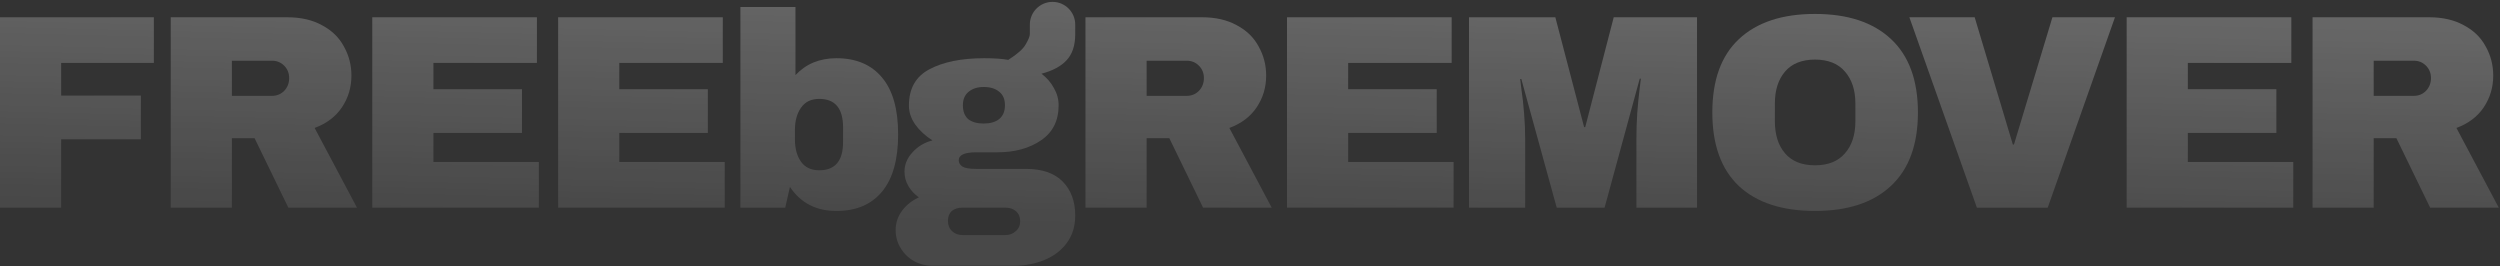
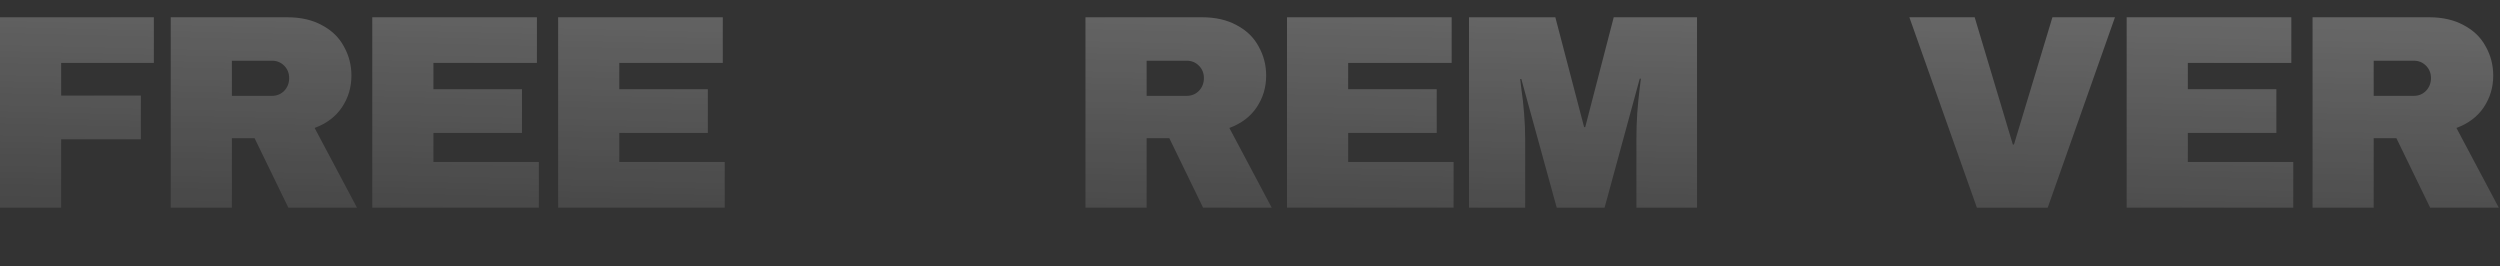
<svg xmlns="http://www.w3.org/2000/svg" width="1259" height="134" viewBox="0 0 1259 134" fill="none">
  <rect x="0" y="0" width="1259" height="134" fill="#333333" stroke="none" />
-   <path fill-rule="evenodd" clip-rule="evenodd" d="M530.061 0.947C536.372 0.947 541.488 6.063 541.488 12.374L541.487 17.213C541.484 22.87 540.044 27.231 537.168 30.293C534.381 33.359 530.153 35.635 524.486 37.122C527.18 39.166 529.27 41.581 530.757 44.368C532.336 47.062 533.126 49.942 533.126 53.008C533.126 60.812 530.153 66.712 524.207 70.707C518.354 74.701 511.015 76.699 502.19 76.699H491.598C485.746 76.699 482.819 78.046 482.819 80.74C482.819 82.04 483.469 83.109 484.769 83.945C486.07 84.689 488.347 85.06 491.598 85.06H516.682C524.858 85.06 531.035 87.197 535.216 91.47C539.397 95.743 541.487 101.458 541.487 108.611C541.487 113.907 540.094 118.459 537.307 122.268C534.52 126.077 530.757 128.957 526.019 130.908C521.281 132.859 516.124 133.834 510.55 133.834H469.58C466.235 133.834 463.123 133.044 460.243 131.465C457.456 129.886 455.226 127.703 453.554 124.916C451.882 122.222 451.046 119.202 451.046 115.858C451.046 112.234 452.161 108.936 454.39 105.963C456.62 103.083 459.407 100.9 462.751 99.414C460.522 97.835 458.757 95.93 457.456 93.701C456.156 91.471 455.505 89.055 455.505 86.454C455.505 82.831 456.852 79.579 459.546 76.699C462.24 73.726 465.585 71.729 469.58 70.707C465.957 68.384 463.077 65.736 460.94 62.763C458.804 59.697 457.734 56.492 457.734 53.148C457.734 44.601 461.172 38.516 468.047 34.892C475.015 31.176 484.213 29.318 495.64 29.318C500.656 29.318 504.697 29.597 507.763 30.154C512.315 27.274 515.242 24.673 516.543 22.35C517.936 19.935 518.633 18.216 518.633 17.194L518.634 12.374C518.634 6.063 523.75 0.947 530.061 0.947ZM484.631 104.57C482.494 104.57 480.728 105.127 479.335 106.242C478.034 107.449 477.384 109.122 477.384 111.258C477.384 113.395 478.08 115.115 479.474 116.415C480.867 117.716 482.587 118.366 484.631 118.366H506.37C508.414 118.366 510.132 117.716 511.526 116.415C513.012 115.208 513.755 113.535 513.755 111.398C513.755 109.262 513.059 107.589 511.666 106.382C510.272 105.174 508.507 104.57 506.37 104.57H484.631ZM495.361 43.811C492.295 43.811 489.786 44.601 487.836 46.18C485.885 47.759 484.909 50.035 484.909 53.008C484.909 56.074 485.792 58.396 487.557 59.976C489.415 61.462 492.016 62.206 495.361 62.206C498.705 62.206 501.307 61.462 503.165 59.976C505.116 58.396 506.091 56.074 506.091 53.008C506.091 49.943 505.116 47.667 503.165 46.18C501.307 44.601 498.705 43.811 495.361 43.811Z" fill="url(#paint0_linear_85_4709)" />
-   <path fill-rule="evenodd" clip-rule="evenodd" d="M400.6 37.818C405.896 32.151 412.771 29.318 421.225 29.318C431.166 29.318 438.83 32.569 444.219 39.073C449.607 45.483 452.301 55.006 452.301 67.641C452.301 80.368 449.607 89.984 444.219 96.487C438.83 102.99 431.166 106.242 421.225 106.242C411.006 106.242 403.201 102.201 397.813 94.118L395.444 104.57H372.868V3.537H400.6V37.818ZM412.585 49.803C408.497 49.803 405.431 51.289 403.387 54.262C401.343 57.142 400.321 60.905 400.321 65.55V70.149C400.321 74.794 401.343 78.557 403.387 81.437C405.431 84.317 408.497 85.756 412.585 85.756C420.574 85.756 424.569 81.019 424.569 71.542V64.157C424.569 54.588 420.574 49.803 412.585 49.803Z" fill="url(#paint1_linear_85_4709)" />
-   <path fill-rule="evenodd" clip-rule="evenodd" d="M914.03 7.021C930.566 7.021 943.34 11.249 952.352 19.703C961.364 28.157 965.87 40.467 965.87 56.632C965.87 72.797 961.364 85.106 952.352 93.561C943.34 102.015 930.566 106.242 914.03 106.242C897.493 106.242 884.718 102.062 875.707 93.701C866.788 85.246 862.328 72.89 862.328 56.632C862.328 40.374 866.788 28.064 875.707 19.703C884.719 11.248 897.493 7.021 914.03 7.021ZM914.03 30.014C907.434 30.014 902.417 32.012 898.979 36.007C895.542 40.001 893.823 45.391 893.823 52.172V61.091C893.823 67.873 895.542 73.261 898.979 77.256C902.417 81.251 907.434 83.248 914.03 83.248C920.626 83.248 925.642 81.251 929.08 77.256C932.61 73.261 934.375 67.873 934.375 61.091V52.172C934.375 45.391 932.61 40.001 929.08 36.007C925.642 32.012 920.626 30.014 914.03 30.014Z" fill="url(#paint2_linear_85_4709)" />
  <path d="M77.482 31.687H30.797V48.131H70.932V70.149H30.797V104.57H0V8.694H77.482V31.687Z" fill="url(#paint3_linear_85_4709)" />
  <path fill-rule="evenodd" clip-rule="evenodd" d="M144.65 8.694C151.524 8.694 157.377 10.041 162.208 12.735C167.132 15.336 170.801 18.913 173.217 23.465C175.725 27.925 176.979 32.802 176.979 38.097C176.979 43.95 175.4 49.245 172.241 53.983C169.083 58.721 164.484 62.206 158.445 64.436L179.767 104.57H145.206L128.206 69.591H116.778V104.57H85.98V8.694H144.65ZM116.778 48.27H136.984C139.4 48.27 141.444 47.434 143.117 45.761C144.789 43.996 145.625 41.86 145.625 39.351C145.625 36.843 144.789 34.753 143.117 33.08C141.444 31.408 139.4 30.572 136.984 30.572H116.778V48.27Z" fill="url(#paint4_linear_85_4709)" />
  <path d="M270.393 31.687H218.273V44.926H262.867V66.944H218.273V81.576H271.368V104.57H187.476V8.694H270.393V31.687Z" fill="url(#paint5_linear_85_4709)" />
  <path d="M363.995 31.687H311.875V44.926H356.469V66.944H311.875V81.576H364.97V104.57H281.078V8.694H363.995V31.687Z" fill="url(#paint6_linear_85_4709)" />
  <path fill-rule="evenodd" clip-rule="evenodd" d="M605.311 8.694C612.186 8.694 618.038 10.041 622.869 12.735C627.793 15.336 631.463 18.913 633.878 23.465C636.387 27.925 637.641 32.802 637.641 38.097C637.641 43.95 636.062 49.245 632.903 53.983C629.744 58.721 625.145 62.206 619.107 64.436L640.428 104.57H605.868L588.866 69.591H577.44V104.57H546.642V8.694H605.311ZM577.44 48.27H597.646C600.061 48.27 602.106 47.434 603.778 45.761C605.45 43.996 606.287 41.86 606.287 39.351C606.287 36.843 605.45 34.753 603.778 33.08C602.106 31.408 600.061 30.572 597.646 30.572H577.44V48.27Z" fill="url(#paint7_linear_85_4709)" />
  <path d="M731.054 31.687H678.935V44.926H723.529V66.944H678.935V81.576H732.03V104.57H648.137V8.694H731.054V31.687Z" fill="url(#paint8_linear_85_4709)" />
  <path d="M797.76 64.017H798.318L812.672 8.694H854.617V104.57H824.098V70.009C824.098 65.736 824.237 61.37 824.516 56.91C824.888 52.358 825.26 48.548 825.631 45.483C826.003 42.417 826.235 40.466 826.328 39.63H825.77L808.072 104.57H783.964L766.127 39.769H765.569C765.662 40.605 765.895 42.557 766.267 45.623C766.731 48.595 767.148 52.358 767.52 56.91C767.891 61.37 768.077 65.736 768.077 70.009V104.57H739.788V8.694H783.267L797.76 64.017Z" fill="url(#paint9_linear_85_4709)" />
  <path d="M1013.67 72.796H1014.23L1033.6 8.694H1065.1L1031.23 104.57H995.558L961.555 8.694H994.443L1013.67 72.796Z" fill="url(#paint10_linear_85_4709)" />
  <path d="M1153.91 31.687H1101.79V44.926H1146.38V66.944H1101.79V81.576H1154.89V104.57H1070.99V8.694H1153.91V31.687Z" fill="url(#paint11_linear_85_4709)" />
  <path fill-rule="evenodd" clip-rule="evenodd" d="M1223.26 8.694C1230.14 8.694 1235.99 10.041 1240.82 12.735C1245.75 15.336 1249.42 18.913 1251.83 23.465C1254.34 27.925 1255.59 32.802 1255.59 38.097C1255.59 43.95 1254.01 49.245 1250.86 53.983C1247.7 58.721 1243.1 62.206 1237.06 64.436L1258.38 104.57H1223.82L1206.82 69.591H1195.39V104.57H1164.6V8.694H1223.26ZM1195.39 48.27H1215.6C1218.01 48.27 1220.06 47.434 1221.73 45.761C1223.4 43.996 1224.24 41.86 1224.24 39.351C1224.24 36.843 1223.4 34.753 1221.73 33.08C1220.06 31.408 1218.01 30.572 1215.6 30.572H1195.39V48.27Z" fill="url(#paint12_linear_85_4709)" />
  <defs>
    <linearGradient id="paint0_linear_85_4709" x1="639.431" y1="0.947" x2="636.613" y2="117.066" gradientUnits="userSpaceOnUse">
      <stop stop-color="white" stop-opacity="0.25" />
      <stop offset="1" stop-color="white" stop-opacity="0.1" />
    </linearGradient>
    <linearGradient id="paint1_linear_85_4709" x1="639.431" y1="0.947" x2="636.613" y2="117.066" gradientUnits="userSpaceOnUse">
      <stop stop-color="white" stop-opacity="0.25" />
      <stop offset="1" stop-color="white" stop-opacity="0.1" />
    </linearGradient>
    <linearGradient id="paint2_linear_85_4709" x1="639.431" y1="0.947" x2="636.613" y2="117.066" gradientUnits="userSpaceOnUse">
      <stop stop-color="white" stop-opacity="0.25" />
      <stop offset="1" stop-color="white" stop-opacity="0.1" />
    </linearGradient>
    <linearGradient id="paint3_linear_85_4709" x1="639.431" y1="0.947" x2="636.613" y2="117.066" gradientUnits="userSpaceOnUse">
      <stop stop-color="white" stop-opacity="0.25" />
      <stop offset="1" stop-color="white" stop-opacity="0.1" />
    </linearGradient>
    <linearGradient id="paint4_linear_85_4709" x1="639.431" y1="0.947" x2="636.613" y2="117.066" gradientUnits="userSpaceOnUse">
      <stop stop-color="white" stop-opacity="0.25" />
      <stop offset="1" stop-color="white" stop-opacity="0.1" />
    </linearGradient>
    <linearGradient id="paint5_linear_85_4709" x1="639.431" y1="0.947" x2="636.613" y2="117.066" gradientUnits="userSpaceOnUse">
      <stop stop-color="white" stop-opacity="0.25" />
      <stop offset="1" stop-color="white" stop-opacity="0.1" />
    </linearGradient>
    <linearGradient id="paint6_linear_85_4709" x1="639.431" y1="0.947" x2="636.613" y2="117.066" gradientUnits="userSpaceOnUse">
      <stop stop-color="white" stop-opacity="0.25" />
      <stop offset="1" stop-color="white" stop-opacity="0.1" />
    </linearGradient>
    <linearGradient id="paint7_linear_85_4709" x1="639.431" y1="0.947" x2="636.613" y2="117.066" gradientUnits="userSpaceOnUse">
      <stop stop-color="white" stop-opacity="0.25" />
      <stop offset="1" stop-color="white" stop-opacity="0.1" />
    </linearGradient>
    <linearGradient id="paint8_linear_85_4709" x1="639.431" y1="0.947" x2="636.613" y2="117.066" gradientUnits="userSpaceOnUse">
      <stop stop-color="white" stop-opacity="0.25" />
      <stop offset="1" stop-color="white" stop-opacity="0.1" />
    </linearGradient>
    <linearGradient id="paint9_linear_85_4709" x1="639.431" y1="0.947" x2="636.613" y2="117.066" gradientUnits="userSpaceOnUse">
      <stop stop-color="white" stop-opacity="0.25" />
      <stop offset="1" stop-color="white" stop-opacity="0.1" />
    </linearGradient>
    <linearGradient id="paint10_linear_85_4709" x1="639.431" y1="0.947" x2="636.613" y2="117.066" gradientUnits="userSpaceOnUse">
      <stop stop-color="white" stop-opacity="0.25" />
      <stop offset="1" stop-color="white" stop-opacity="0.1" />
    </linearGradient>
    <linearGradient id="paint11_linear_85_4709" x1="639.431" y1="0.947" x2="636.613" y2="117.066" gradientUnits="userSpaceOnUse">
      <stop stop-color="white" stop-opacity="0.25" />
      <stop offset="1" stop-color="white" stop-opacity="0.1" />
    </linearGradient>
    <linearGradient id="paint12_linear_85_4709" x1="639.431" y1="0.947" x2="636.613" y2="117.066" gradientUnits="userSpaceOnUse">
      <stop stop-color="white" stop-opacity="0.25" />
      <stop offset="1" stop-color="white" stop-opacity="0.1" />
    </linearGradient>
  </defs>
</svg>